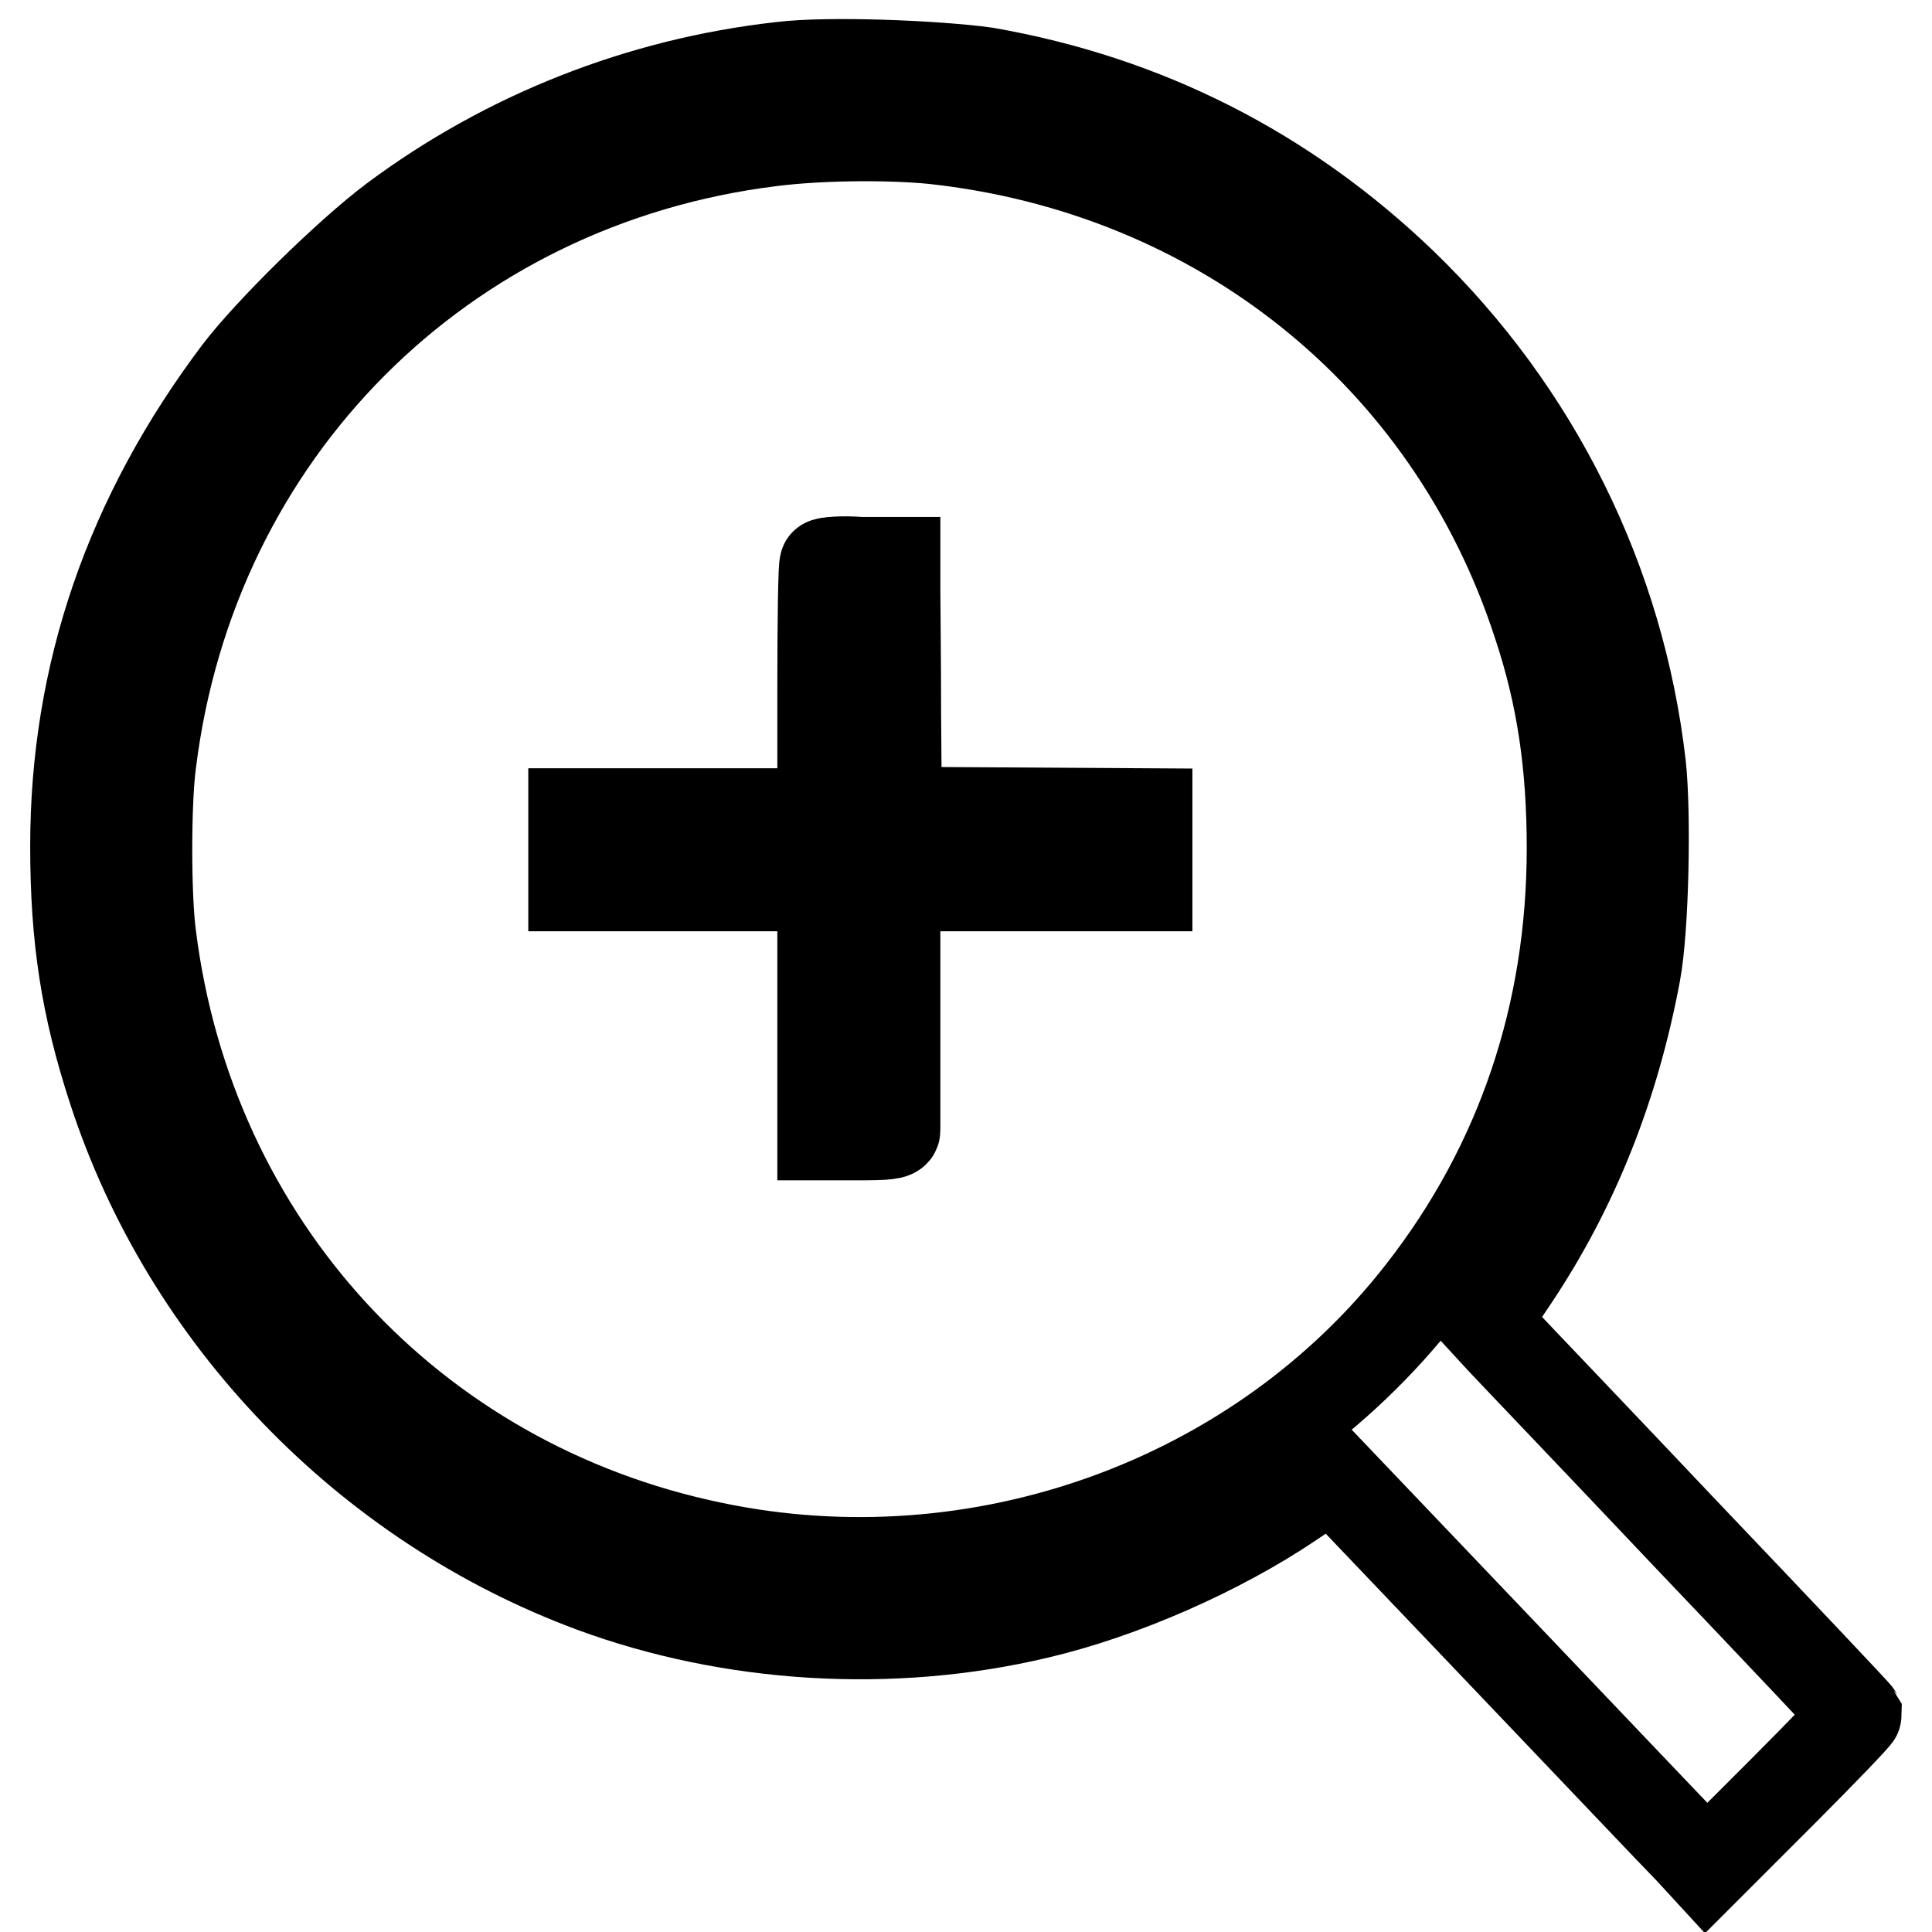
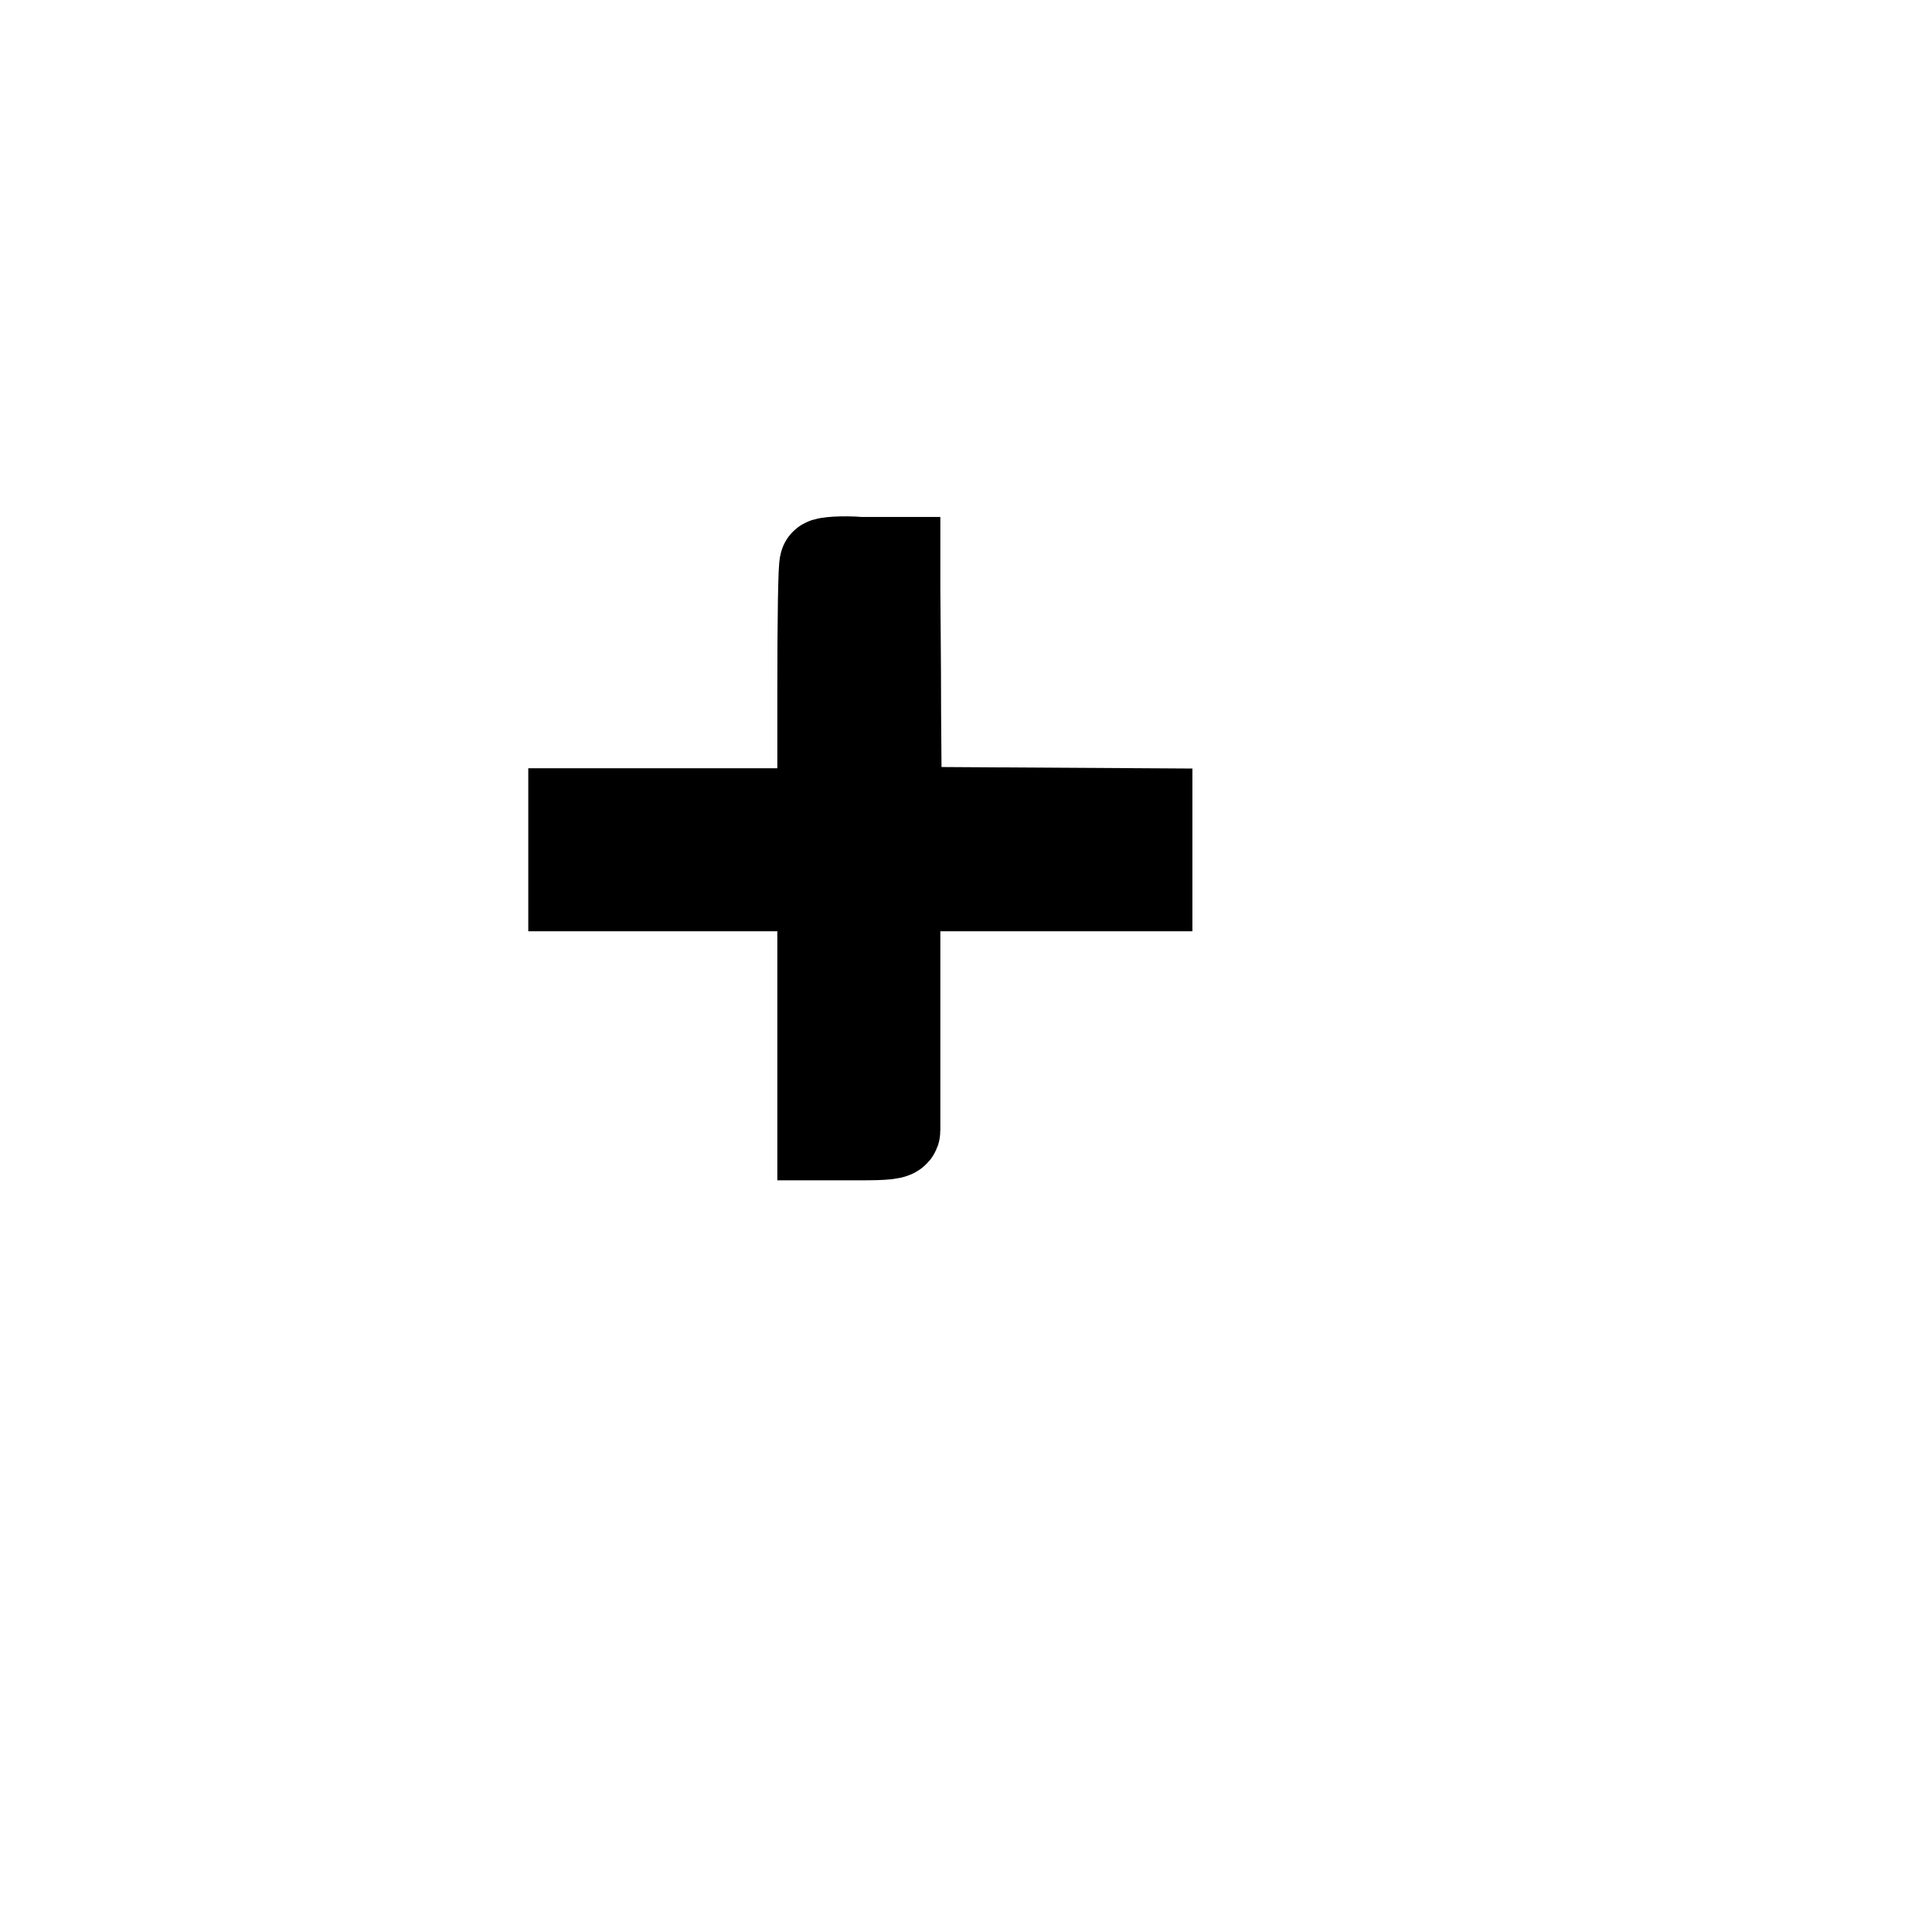
<svg xmlns="http://www.w3.org/2000/svg" version="1.1" x="0px" y="0px" viewBox="0 0 256 256" enable-background="new 0 0 256 256" xml:space="preserve">
  <g>
    <g>
      <g>
-         <path stroke-width="12" fill-opacity="0" stroke="#000000" d="M103.4,8.9C84.8,11,67.1,18,52.2,29.1c-6,4.5-16.4,14.7-20.6,20.2C17.2,68.4,10,89.3,10,112.1c0,12.2,1.4,21.3,5,32.3c9.8,30.1,33.6,54.8,63.5,65.9c18.4,6.8,39.7,8.1,59,3.5c11.1-2.6,24.1-8.3,33.7-14.8l5.3-3.6L199,219c12.4,13,23.5,24.7,24.8,26l2.3,2.5l10-10c5.5-5.5,9.9-10.1,9.9-10.3c-0.1-0.2-10.1-10.8-22.4-23.7c-12.2-12.9-23.3-24.5-24.6-25.9l-2.3-2.5l3.9-5.8c8-12,13.3-25.4,16.1-40.4c1.1-5.8,1.4-21.1,0.7-27.5c-2.8-24.3-13.9-46.7-31.6-63.8c-15.5-14.9-34-24.3-55.2-28C124.1,8.7,109.7,8.1,103.4,8.9z M123.7,18.4c37.8,4.1,68.5,28.6,80.1,64.3c3.2,9.6,4.5,18.8,4.5,29.7c0,21.9-6.7,41.9-19.9,58.8c-21.7,27.9-58.7,41.2-94,33.8c-40-8.3-69.3-40.2-74.4-81c-0.7-5.2-0.7-17.7,0-22.9c5.4-43.8,38.5-77,82.2-82.4C108.5,17.9,117.6,17.8,123.7,18.4z" />
        <path stroke-width="12" fill-opacity="0" stroke="#000000" d="M109.3,74.7c-0.2,0.1-0.3,7.7-0.3,16.7v16.4H92.4H76v4.8v4.8h16.5h16.5v16.5v16.5h4.8c3.5,0,4.8-0.1,4.8-0.6c0-0.3,0-7.7,0-16.5l0-15.9h16.7h16.7v-4.8v-4.8l-16.6-0.1l-16.6-0.1l-0.1-13.1c0-7.2-0.1-14.7-0.1-16.6l0-3.4H114C111.6,74.3,109.4,74.5,109.3,74.7z" />
      </g>
    </g>
  </g>
</svg>